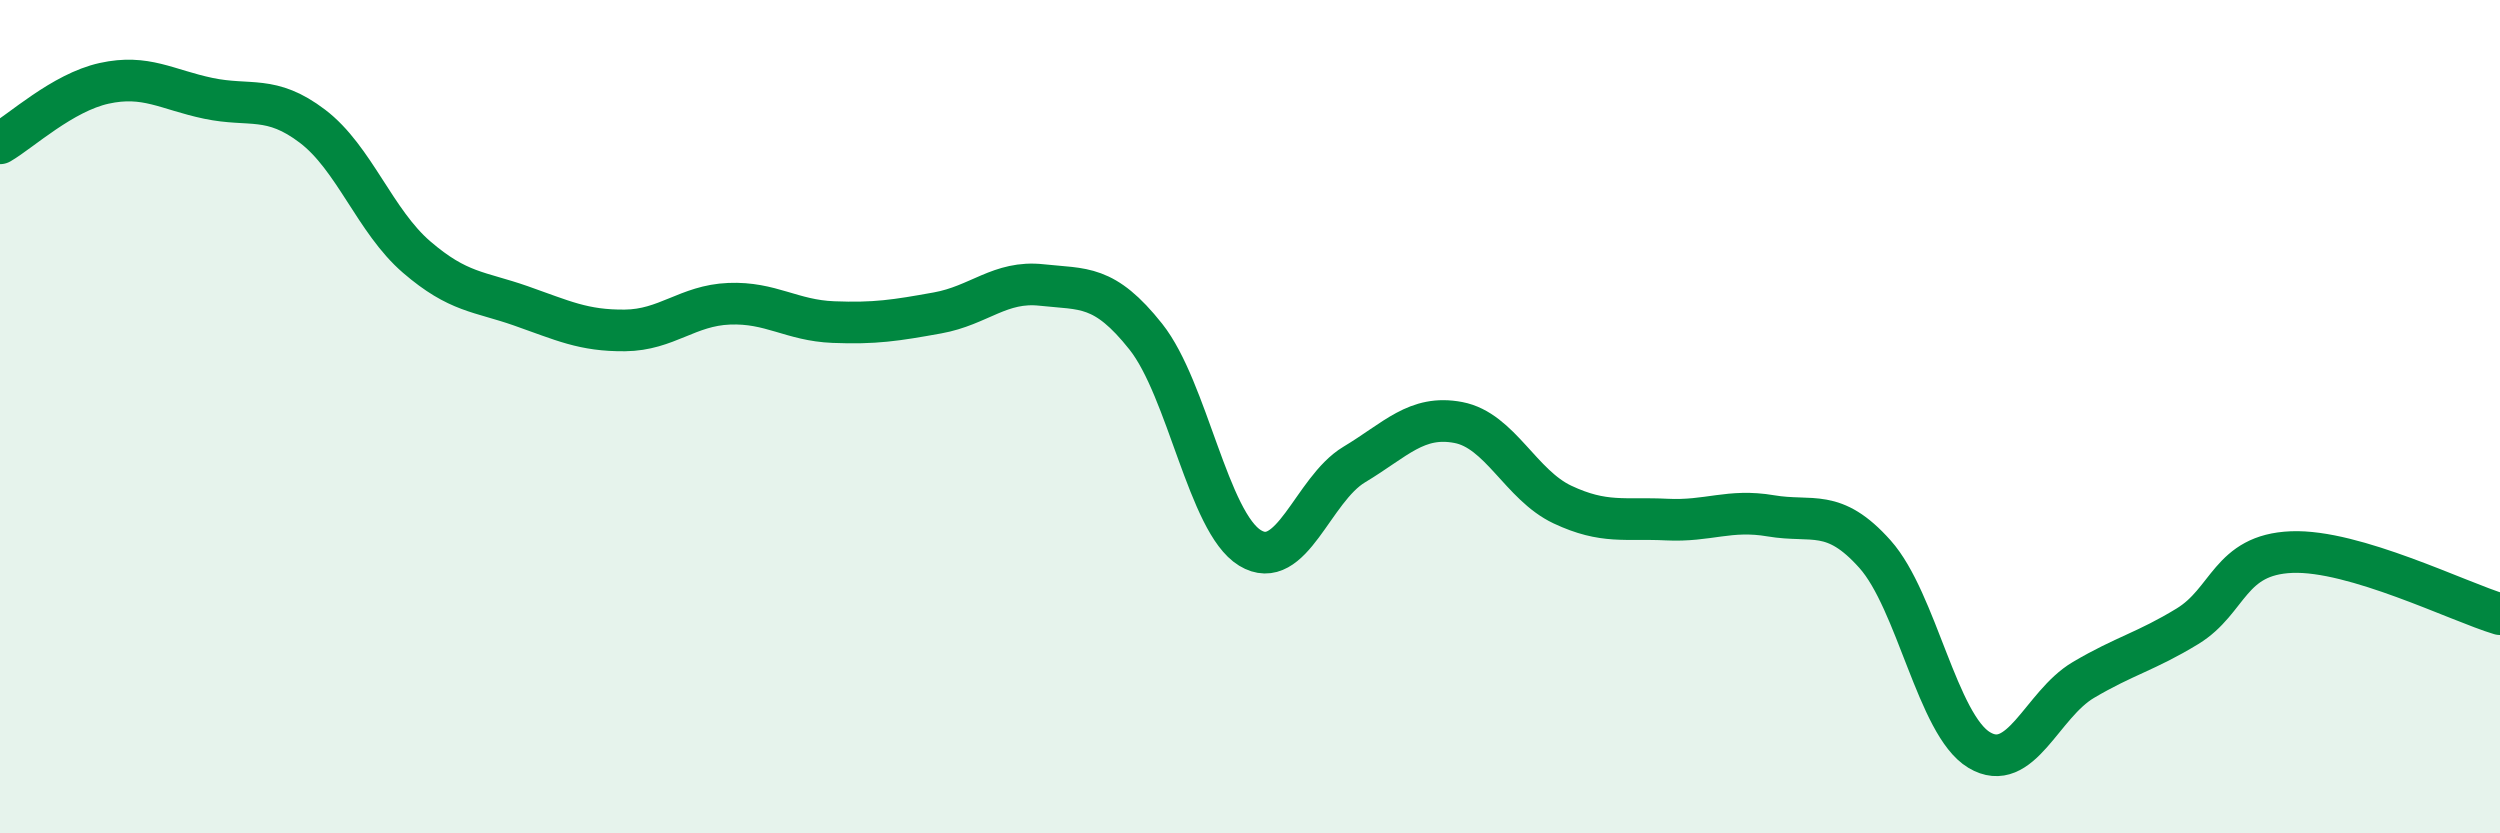
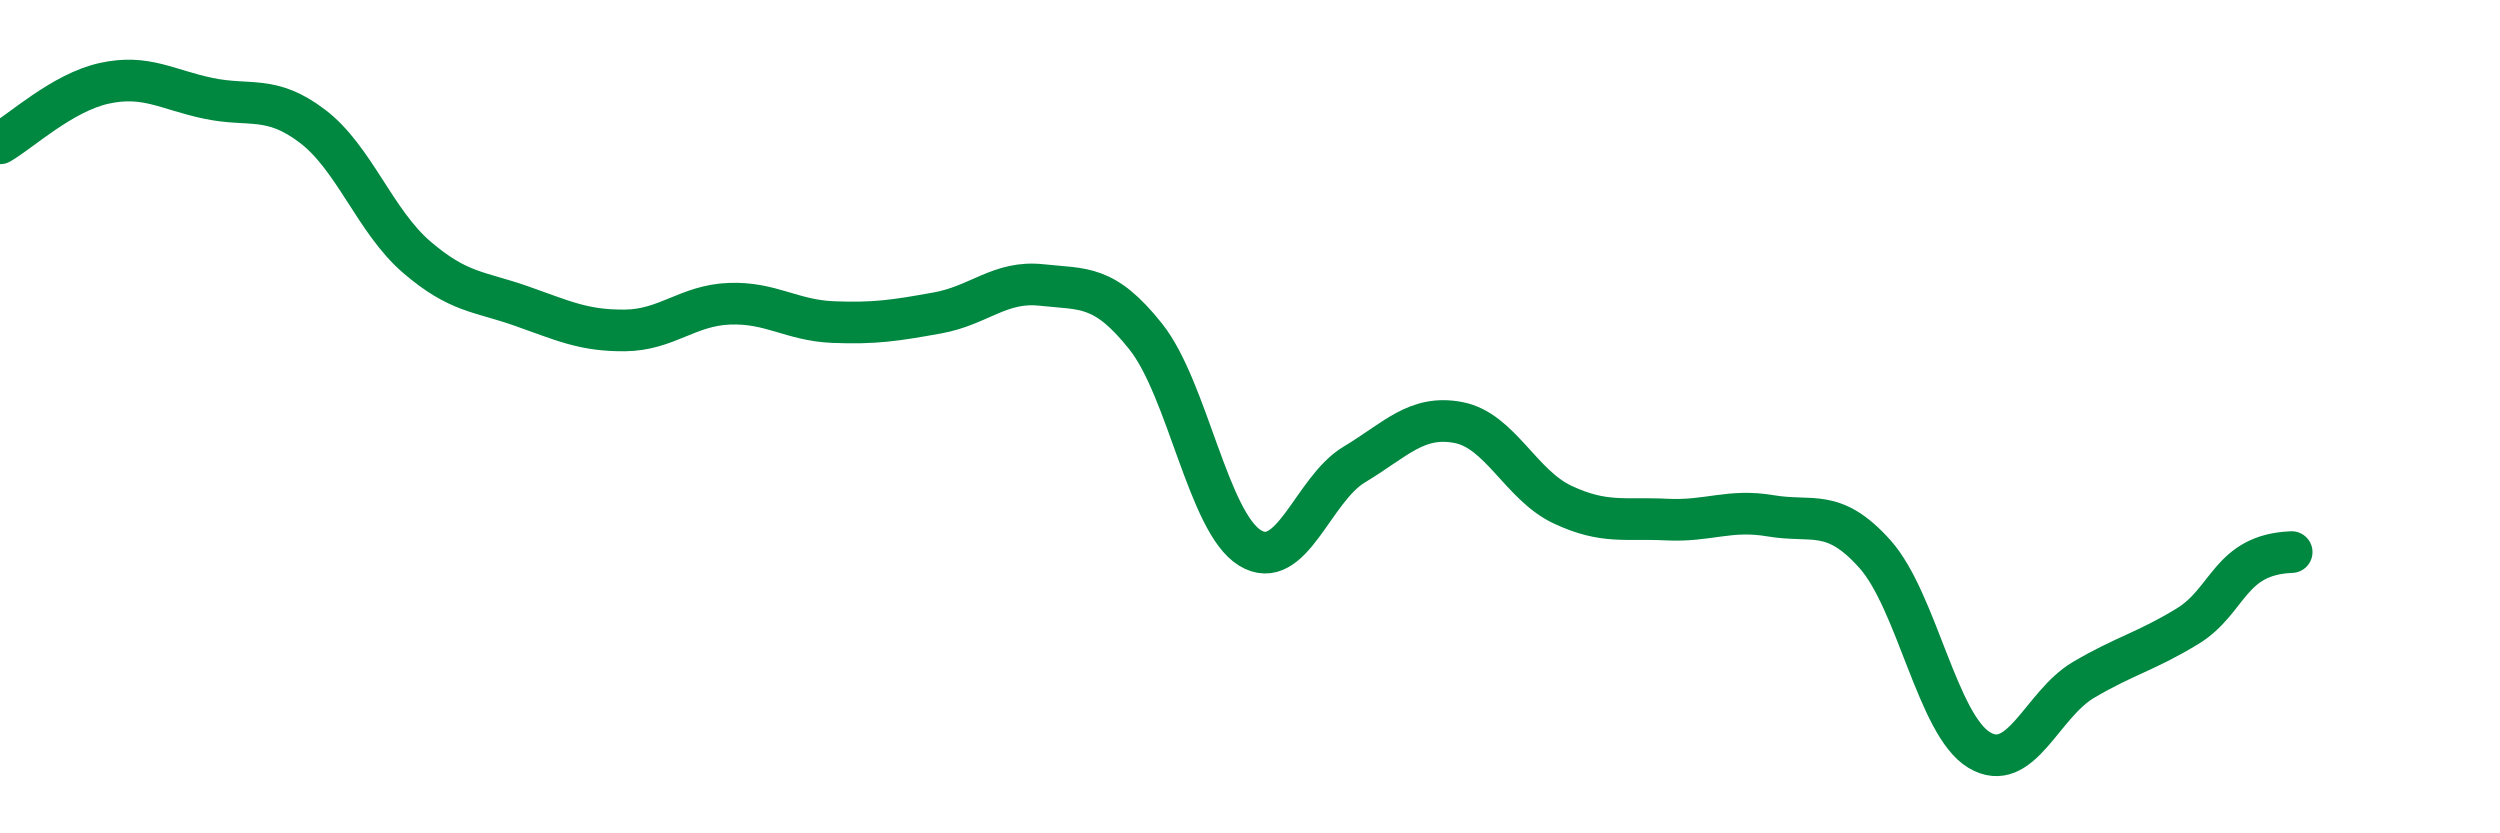
<svg xmlns="http://www.w3.org/2000/svg" width="60" height="20" viewBox="0 0 60 20">
-   <path d="M 0,3.44 C 0.5,3.15 1.5,2.22 2.5,2 C 3.5,1.78 4,2.15 5,2.36 C 6,2.57 6.5,2.27 7.5,3.03 C 8.5,3.79 9,5.31 10,6.17 C 11,7.03 11.5,6.99 12.5,7.34 C 13.5,7.69 14,7.94 15,7.93 C 16,7.92 16.5,7.33 17.5,7.29 C 18.5,7.25 19,7.69 20,7.73 C 21,7.77 21.5,7.69 22.5,7.51 C 23.5,7.33 24,6.73 25,6.84 C 26,6.95 26.5,6.82 27.5,8.08 C 28.5,9.34 29,12.54 30,13.15 C 31,13.76 31.5,11.75 32.5,11.15 C 33.5,10.55 34,9.95 35,10.14 C 36,10.33 36.5,11.64 37.5,12.11 C 38.5,12.58 39,12.42 40,12.47 C 41,12.52 41.5,12.21 42.5,12.38 C 43.5,12.55 44,12.18 45,13.3 C 46,14.42 46.5,17.4 47.5,18 C 48.5,18.6 49,16.91 50,16.32 C 51,15.73 51.5,15.64 52.5,15.03 C 53.5,14.42 53.5,13.31 55,13.25 C 56.5,13.19 59,14.44 60,14.74L60 20L0 20Z" fill="#008740" opacity="0.1" stroke-linecap="round" stroke-linejoin="round" />
-   <path d="M 0,3.44 C 0.5,3.15 1.5,2.22 2.5,2 C 3.5,1.78 4,2.15 5,2.36 C 6,2.57 6.5,2.27 7.5,3.03 C 8.5,3.79 9,5.31 10,6.17 C 11,7.03 11.5,6.99 12.5,7.34 C 13.5,7.69 14,7.94 15,7.93 C 16,7.92 16.5,7.33 17.5,7.29 C 18.5,7.25 19,7.69 20,7.73 C 21,7.77 21.5,7.69 22.5,7.51 C 23.5,7.33 24,6.73 25,6.84 C 26,6.95 26.5,6.82 27.5,8.08 C 28.5,9.34 29,12.54 30,13.15 C 31,13.76 31.5,11.75 32.5,11.15 C 33.5,10.55 34,9.95 35,10.14 C 36,10.33 36.5,11.64 37.5,12.11 C 38.5,12.58 39,12.42 40,12.47 C 41,12.52 41.5,12.21 42.5,12.38 C 43.5,12.55 44,12.18 45,13.3 C 46,14.42 46.5,17.4 47.5,18 C 48.5,18.6 49,16.91 50,16.32 C 51,15.73 51.5,15.64 52.5,15.03 C 53.5,14.42 53.5,13.31 55,13.25 C 56.5,13.19 59,14.44 60,14.74" stroke="#008740" stroke-width="1" fill="none" stroke-linecap="round" stroke-linejoin="round" />
+   <path d="M 0,3.44 C 0.5,3.15 1.5,2.22 2.5,2 C 3.5,1.78 4,2.15 5,2.36 C 6,2.57 6.5,2.27 7.5,3.03 C 8.5,3.79 9,5.31 10,6.17 C 11,7.03 11.5,6.99 12.5,7.34 C 13.5,7.69 14,7.94 15,7.93 C 16,7.92 16.5,7.33 17.5,7.29 C 18.5,7.25 19,7.69 20,7.73 C 21,7.77 21.5,7.69 22.5,7.51 C 23.5,7.33 24,6.73 25,6.84 C 26,6.95 26.5,6.82 27.5,8.08 C 28.5,9.34 29,12.54 30,13.15 C 31,13.76 31.5,11.75 32.5,11.15 C 33.5,10.55 34,9.95 35,10.14 C 36,10.33 36.5,11.64 37.5,12.11 C 38.5,12.58 39,12.42 40,12.47 C 41,12.52 41.5,12.21 42.5,12.38 C 43.5,12.55 44,12.18 45,13.3 C 46,14.42 46.5,17.4 47.5,18 C 48.5,18.6 49,16.91 50,16.32 C 51,15.73 51.5,15.64 52.5,15.03 C 53.5,14.42 53.5,13.31 55,13.25 " stroke="#008740" stroke-width="1" fill="none" stroke-linecap="round" stroke-linejoin="round" />
</svg>